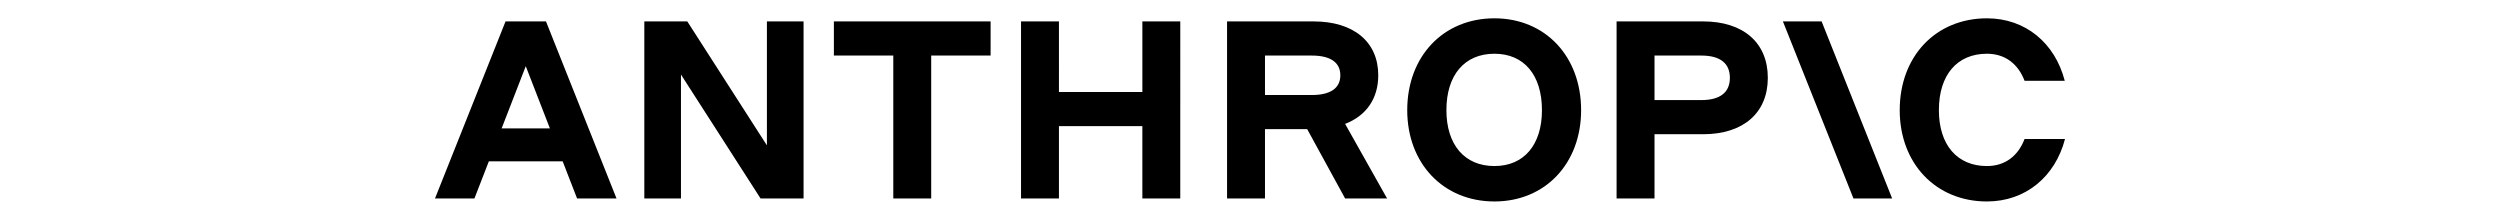
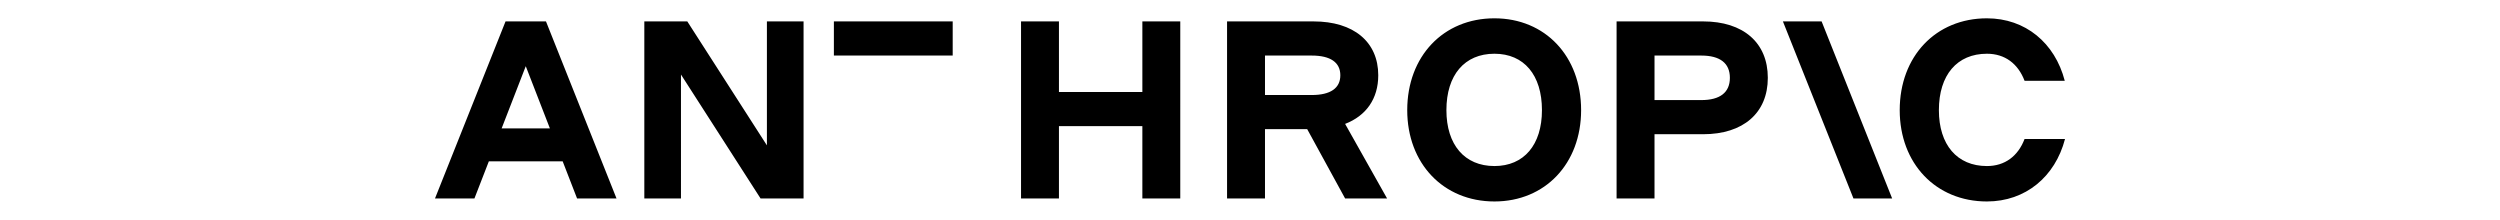
<svg xmlns="http://www.w3.org/2000/svg" fill="currentColor" fill-rule="evenodd" height="1em" style="flex:none;line-height:1" viewBox="0 0 182 24">
  <title>Anthropic</title>
-   <path d="M38.247 15.874L29.553 2.338H24.86v19.337h4.002V8.139l8.694 13.536h4.693V2.338h-4.003v13.536zm7.313-9.807h6.487v15.608h4.14V6.067h6.487v-3.73H45.56v3.73zm33.686 3.978h-9.109V2.338h-4.14v19.337h4.14v-7.9h9.109v7.9h4.14V2.338h-4.14v7.707zm13.39-3.978h5.108c2.043 0 3.12.746 3.12 2.155 0 1.408-1.077 2.154-3.12 2.154h-5.107v-4.31zm12.37 2.155c0-3.647-2.679-5.884-7.068-5.884h-9.443v19.337h4.142v-7.57h4.61l4.142 7.57h4.583l-4.586-8.146c2.302-.885 3.62-2.75 3.62-5.307zm12.686 9.91c-3.257 0-5.244-2.32-5.244-6.104 0-3.84 1.987-6.16 5.244-6.16 3.23 0 5.189 2.32 5.189 6.16 0 3.784-1.96 6.105-5.189 6.105zm0-16.132c-5.575 0-9.522 4.144-9.522 10.028 0 5.828 3.947 9.972 9.522 9.972 5.547 0 9.466-4.144 9.466-9.972C127.158 6.144 123.24 2 117.692 2zm22.59 8.929h-5.109V6.067h5.11c2.043 0 3.12.829 3.12 2.43 0 1.603-1.077 2.432-3.12 2.432zm.194-8.591h-9.445v19.337h4.142v-7.017h5.303c4.39 0 7.07-2.32 7.07-6.16 0-3.84-2.68-6.16-7.07-6.16zm35.108 12.839c-.718 1.878-2.153 2.956-4.113 2.956-3.257 0-5.244-2.32-5.244-6.105 0-3.84 1.987-6.16 5.244-6.16 1.96 0 3.395 1.077 4.113 2.955h4.388C178.896 4.68 175.667 2 171.472 2c-5.576 0-9.523 4.144-9.523 10.028 0 5.828 3.947 9.972 9.522 9.972 4.223 0 7.453-2.707 8.529-6.823h-4.416zm-26.39-12.84l7.705 19.338h4.225L153.42 2.338h-4.225zM9.277 14.024l2.636-6.796 2.637 6.796H9.276zm.428-11.685L2 21.675h4.307l1.576-4.06h8.06l1.575 4.06h4.307L14.121 2.338H9.704z" />
+   <path d="M38.247 15.874L29.553 2.338H24.86v19.337h4.002V8.139l8.694 13.536h4.693V2.338h-4.003v13.536zm7.313-9.807h6.487v15.608V6.067h6.487v-3.73H45.56v3.73zm33.686 3.978h-9.109V2.338h-4.14v19.337h4.14v-7.9h9.109v7.9h4.14V2.338h-4.14v7.707zm13.39-3.978h5.108c2.043 0 3.12.746 3.12 2.155 0 1.408-1.077 2.154-3.12 2.154h-5.107v-4.31zm12.37 2.155c0-3.647-2.679-5.884-7.068-5.884h-9.443v19.337h4.142v-7.57h4.61l4.142 7.57h4.583l-4.586-8.146c2.302-.885 3.62-2.75 3.62-5.307zm12.686 9.91c-3.257 0-5.244-2.32-5.244-6.104 0-3.84 1.987-6.16 5.244-6.16 3.23 0 5.189 2.32 5.189 6.16 0 3.784-1.96 6.105-5.189 6.105zm0-16.132c-5.575 0-9.522 4.144-9.522 10.028 0 5.828 3.947 9.972 9.522 9.972 5.547 0 9.466-4.144 9.466-9.972C127.158 6.144 123.24 2 117.692 2zm22.59 8.929h-5.109V6.067h5.11c2.043 0 3.12.829 3.12 2.43 0 1.603-1.077 2.432-3.12 2.432zm.194-8.591h-9.445v19.337h4.142v-7.017h5.303c4.39 0 7.07-2.32 7.07-6.16 0-3.84-2.68-6.16-7.07-6.16zm35.108 12.839c-.718 1.878-2.153 2.956-4.113 2.956-3.257 0-5.244-2.32-5.244-6.105 0-3.84 1.987-6.16 5.244-6.16 1.96 0 3.395 1.077 4.113 2.955h4.388C178.896 4.68 175.667 2 171.472 2c-5.576 0-9.523 4.144-9.523 10.028 0 5.828 3.947 9.972 9.522 9.972 4.223 0 7.453-2.707 8.529-6.823h-4.416zm-26.39-12.84l7.705 19.338h4.225L153.42 2.338h-4.225zM9.277 14.024l2.636-6.796 2.637 6.796H9.276zm.428-11.685L2 21.675h4.307l1.576-4.06h8.06l1.575 4.06h4.307L14.121 2.338H9.704z" />
</svg>